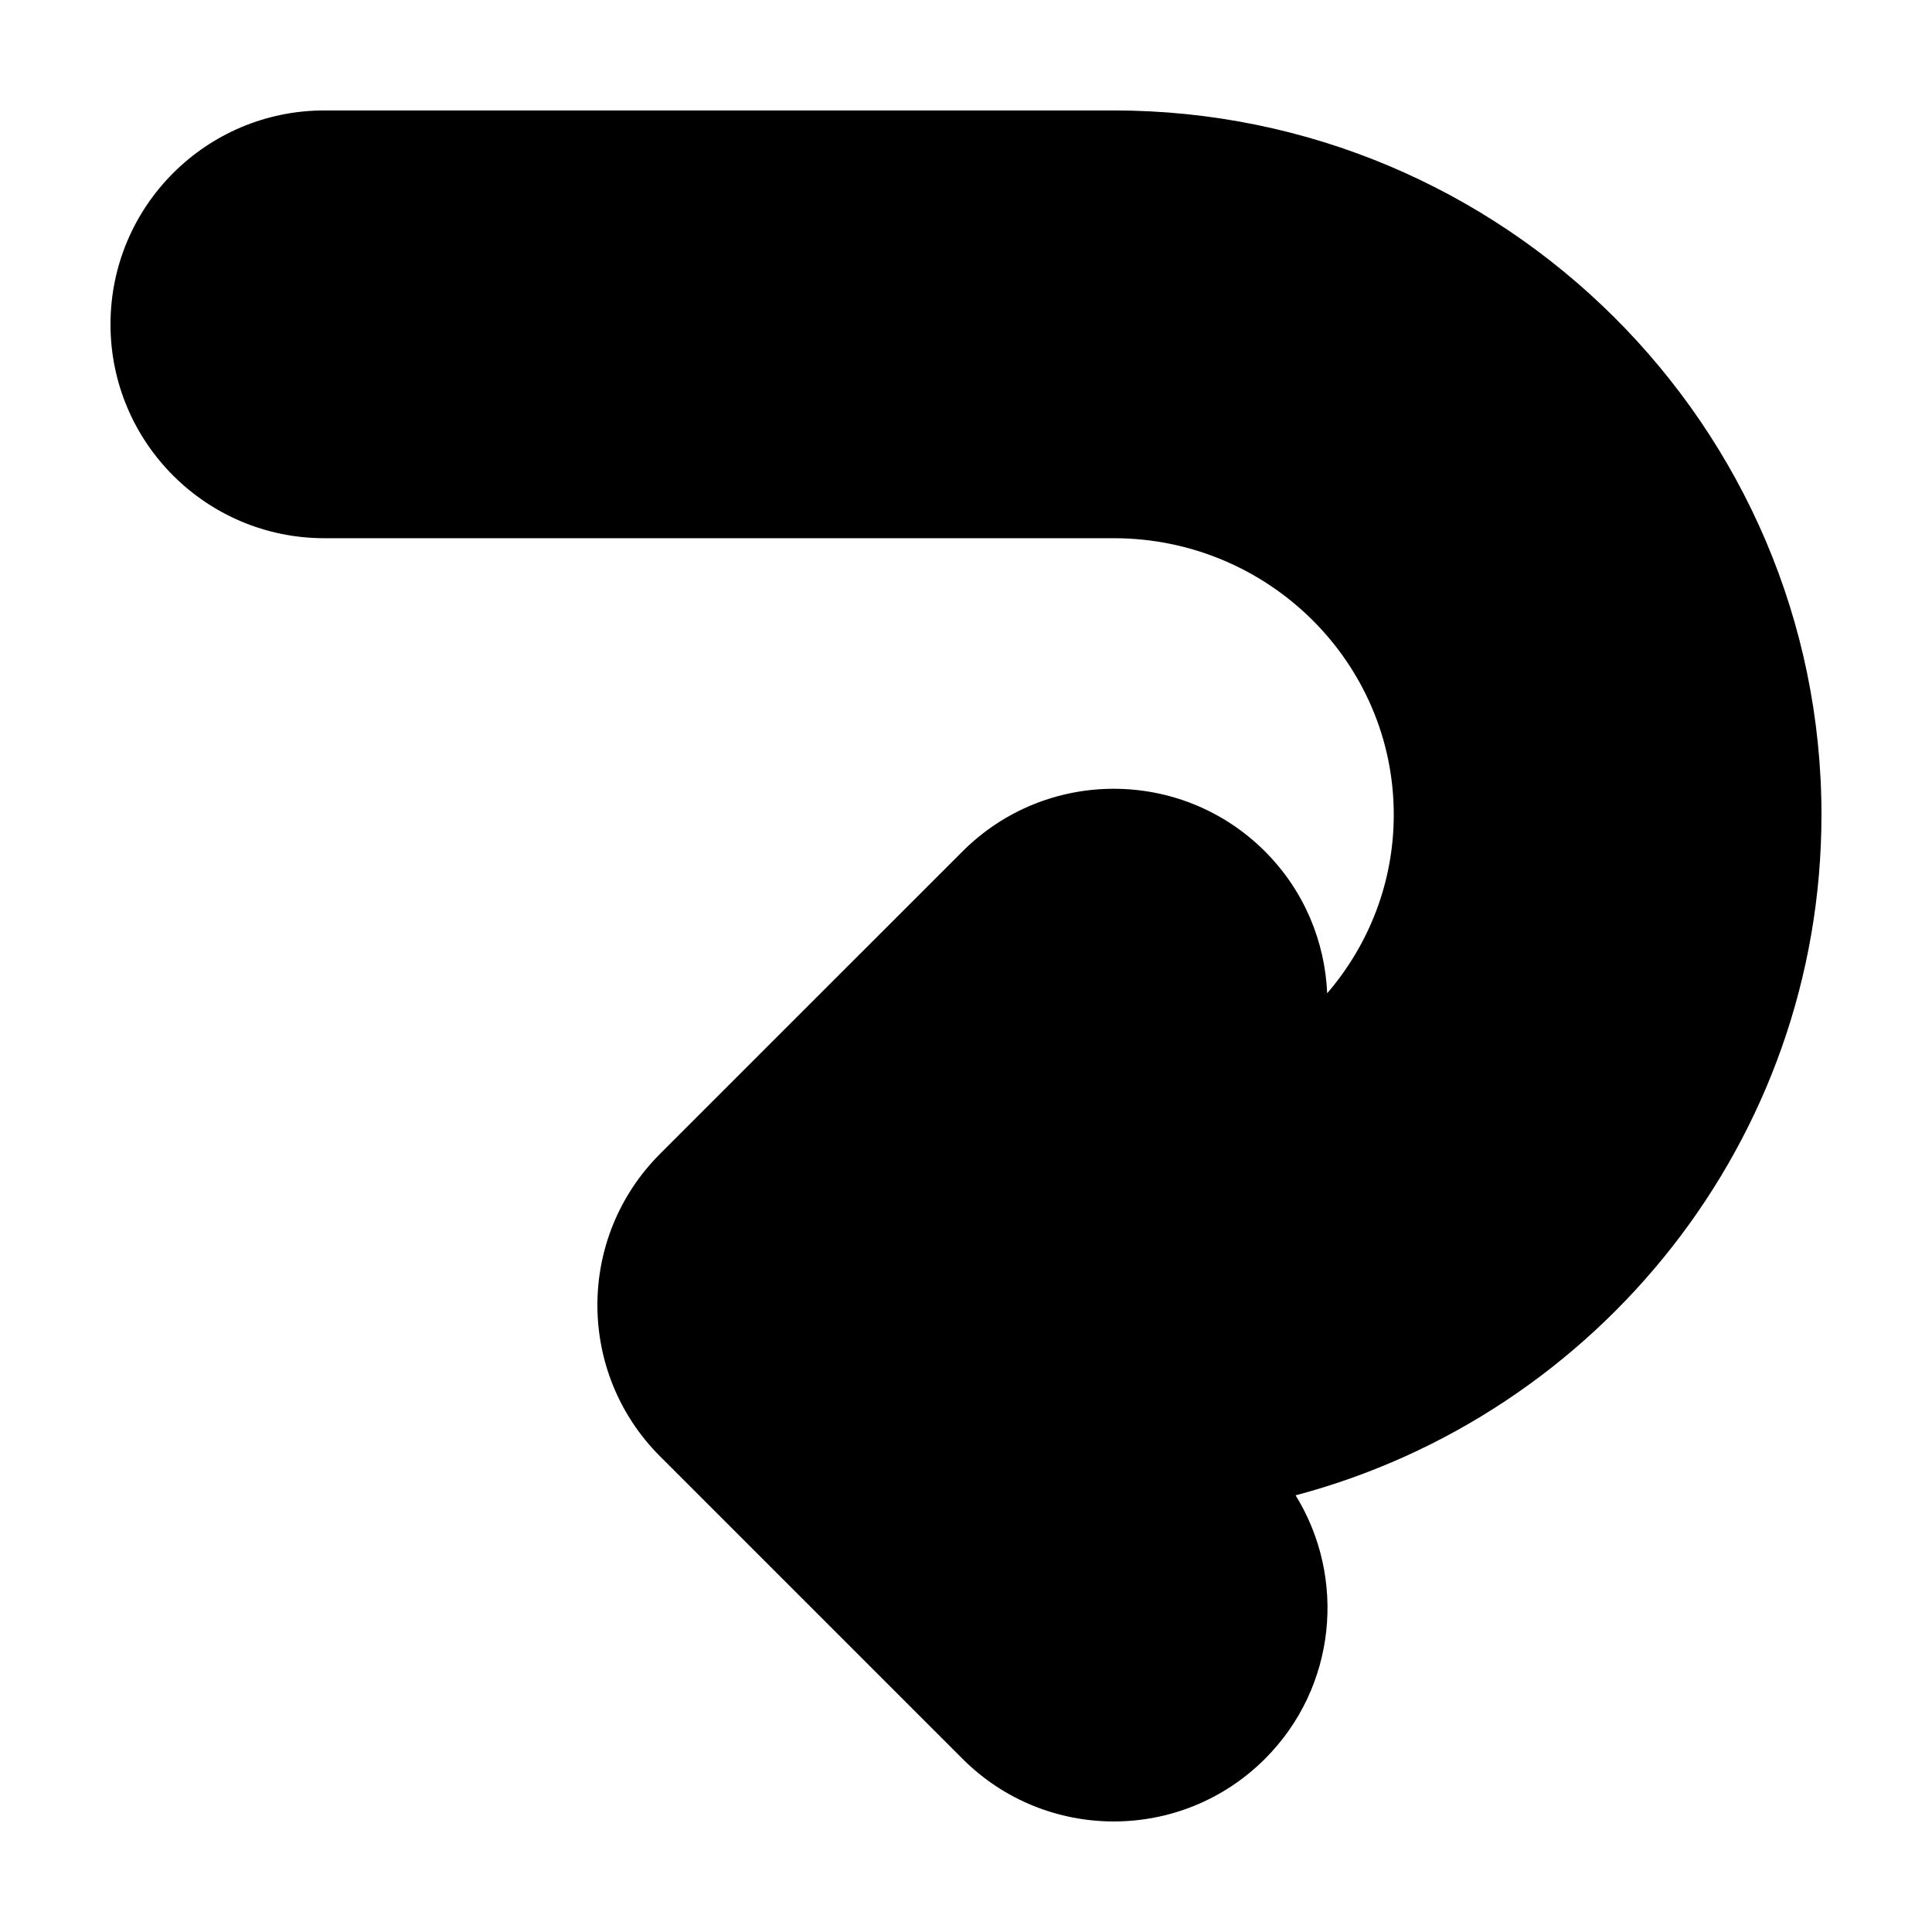
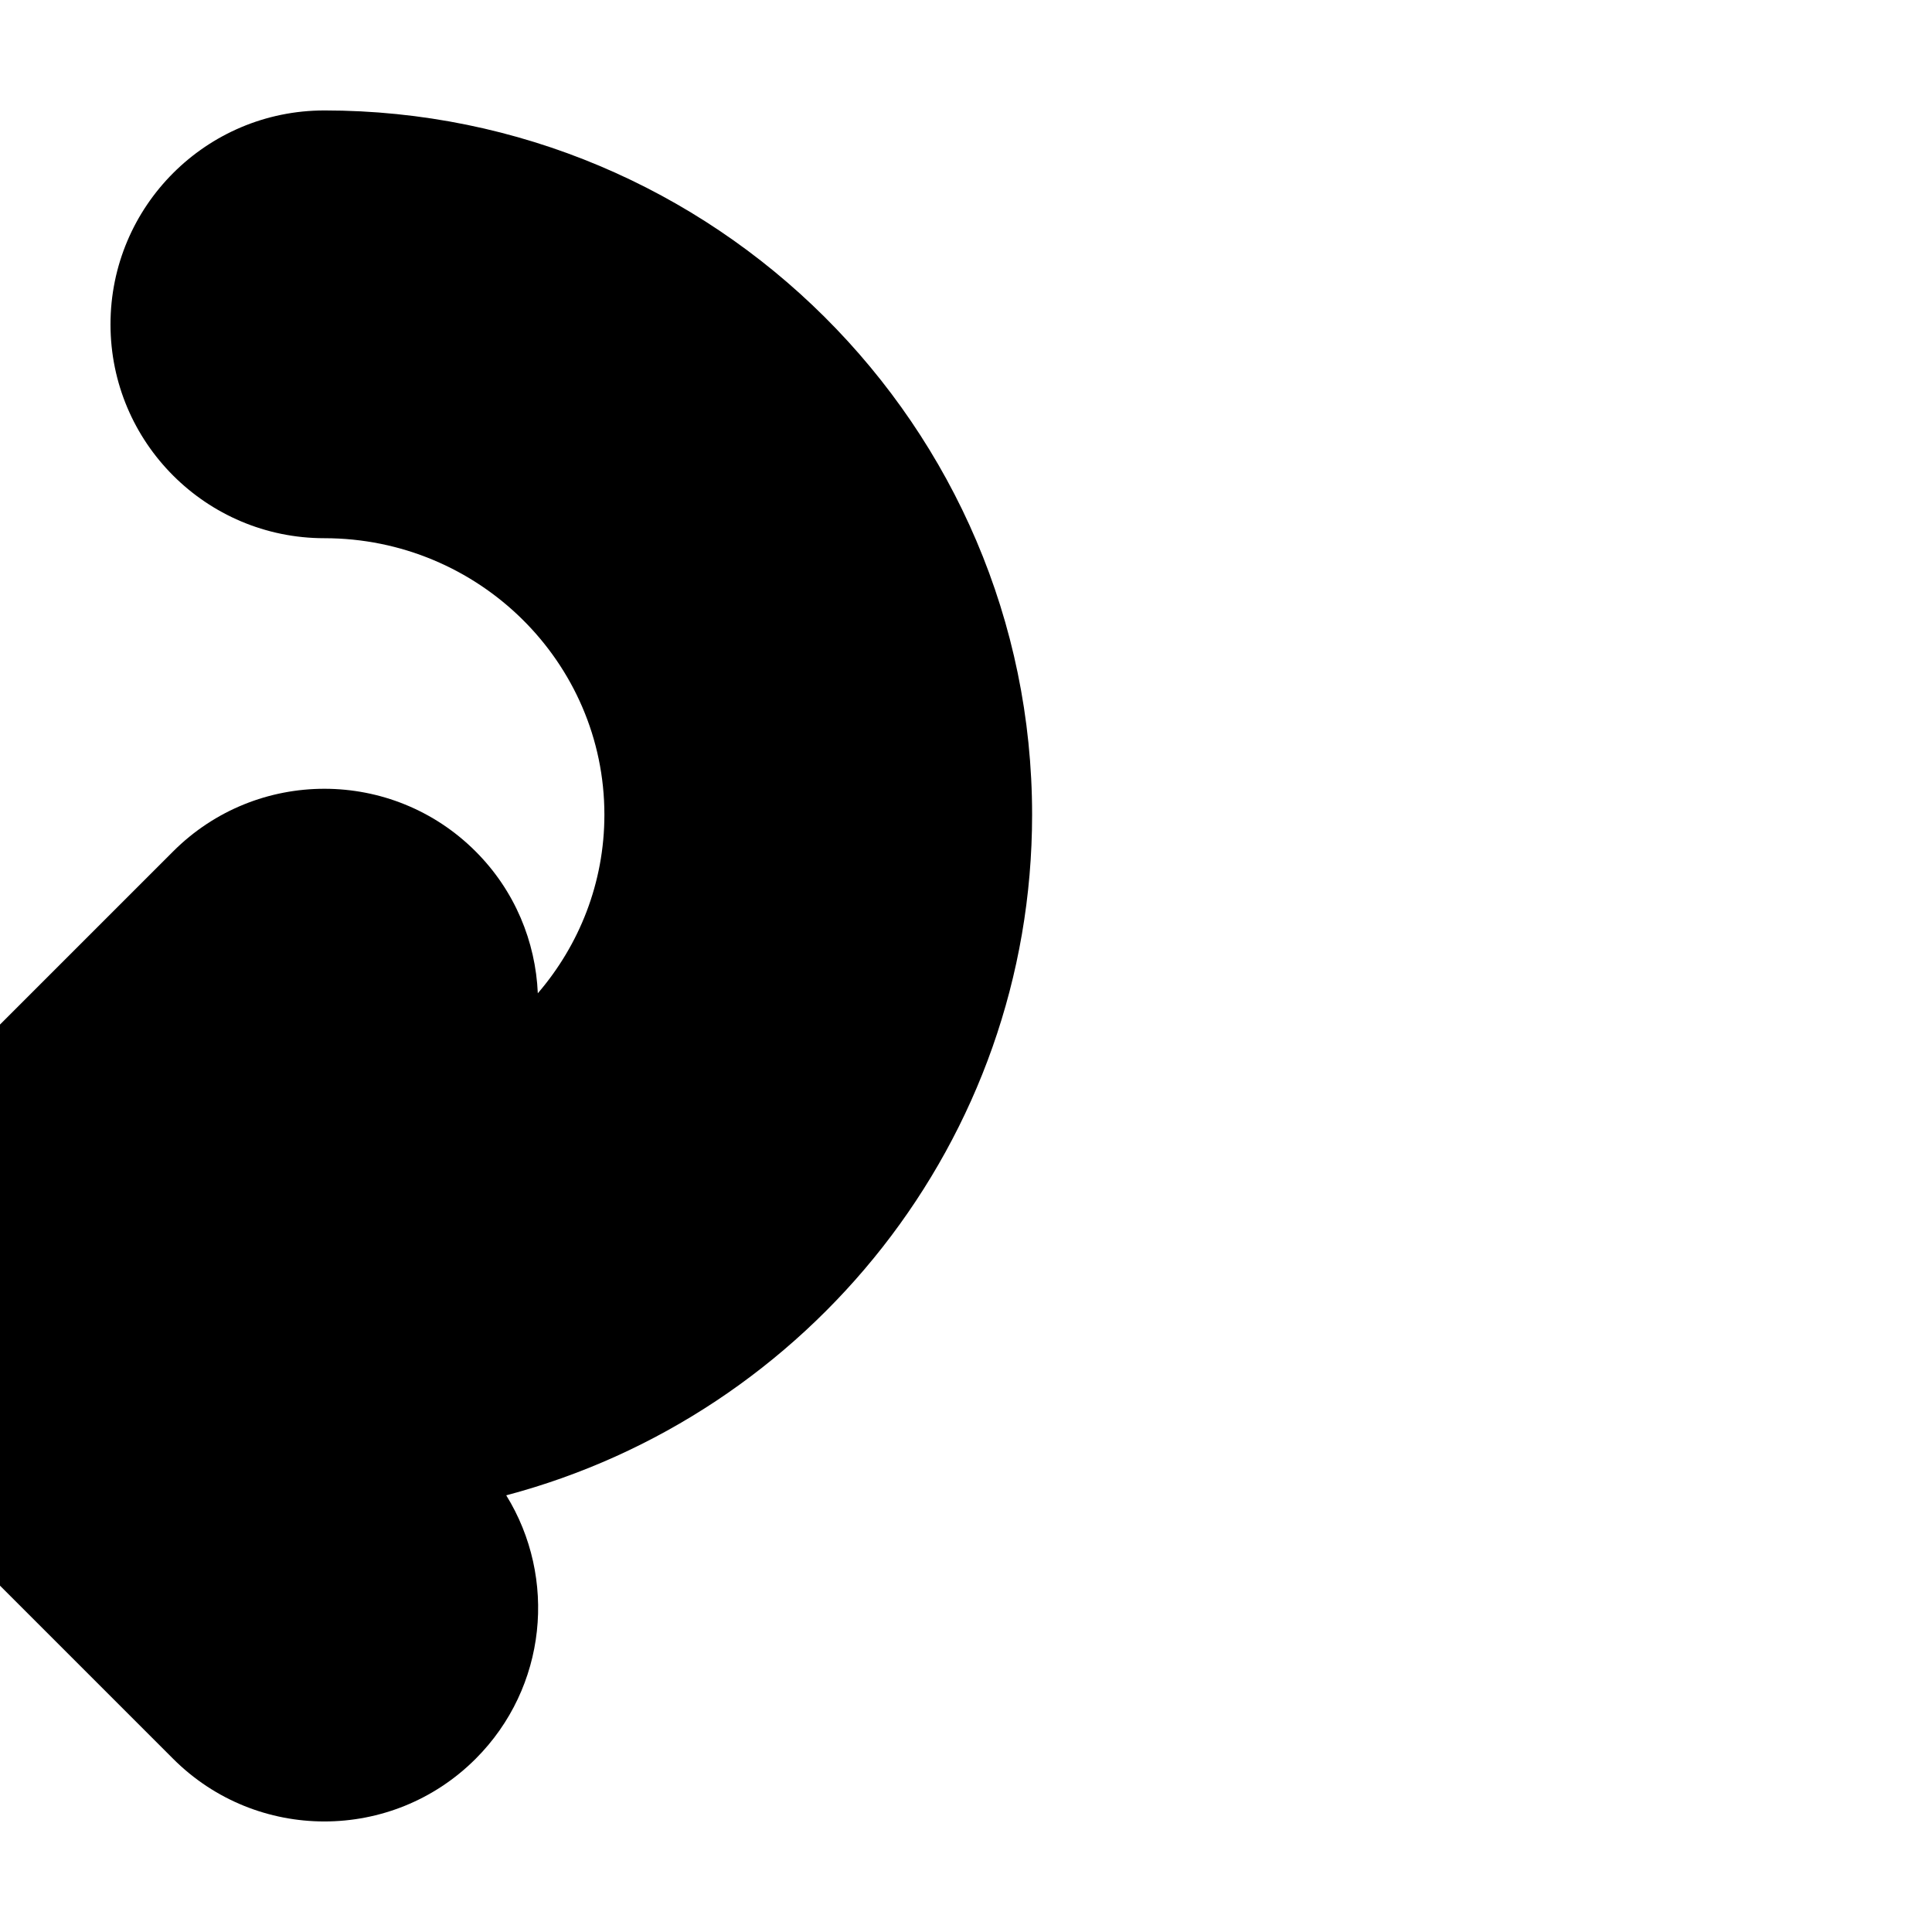
<svg xmlns="http://www.w3.org/2000/svg" fill="#000000" width="800px" height="800px" version="1.1" viewBox="144 144 512 512">
-   <path d="m439.15 173.27h-209.19c-31.301 0-56.676 25.379-56.676 56.68s25.375 56.68 56.68 56.68h209.19c40.914 0 74.207 32.875 74.207 73.277 0 18.035-6.664 34.543-17.645 47.324-0.594-13.668-6.047-27.164-16.484-37.598-22.133-22.133-58.02-22.133-80.156 0-0.004 0.004-0.012 0.012-0.016 0.016l-80.129 80.121c-0.004 0.004-0.012 0.012-0.016 0.016-22.133 22.133-22.133 58.023 0 80.156l80.164 80.164c22.133 22.133 58.02 22.133 80.156 0 18.957-18.957 21.625-47.977 8.113-69.828 80.133-21.227 139.36-94.031 139.36-180.37 0-102.91-84.141-186.64-187.56-186.64z" />
+   <path d="m439.15 173.27h-209.19c-31.301 0-56.676 25.379-56.676 56.68s25.375 56.68 56.68 56.68c40.914 0 74.207 32.875 74.207 73.277 0 18.035-6.664 34.543-17.645 47.324-0.594-13.668-6.047-27.164-16.484-37.598-22.133-22.133-58.02-22.133-80.156 0-0.004 0.004-0.012 0.012-0.016 0.016l-80.129 80.121c-0.004 0.004-0.012 0.012-0.016 0.016-22.133 22.133-22.133 58.023 0 80.156l80.164 80.164c22.133 22.133 58.02 22.133 80.156 0 18.957-18.957 21.625-47.977 8.113-69.828 80.133-21.227 139.36-94.031 139.36-180.37 0-102.91-84.141-186.64-187.56-186.64z" />
</svg>